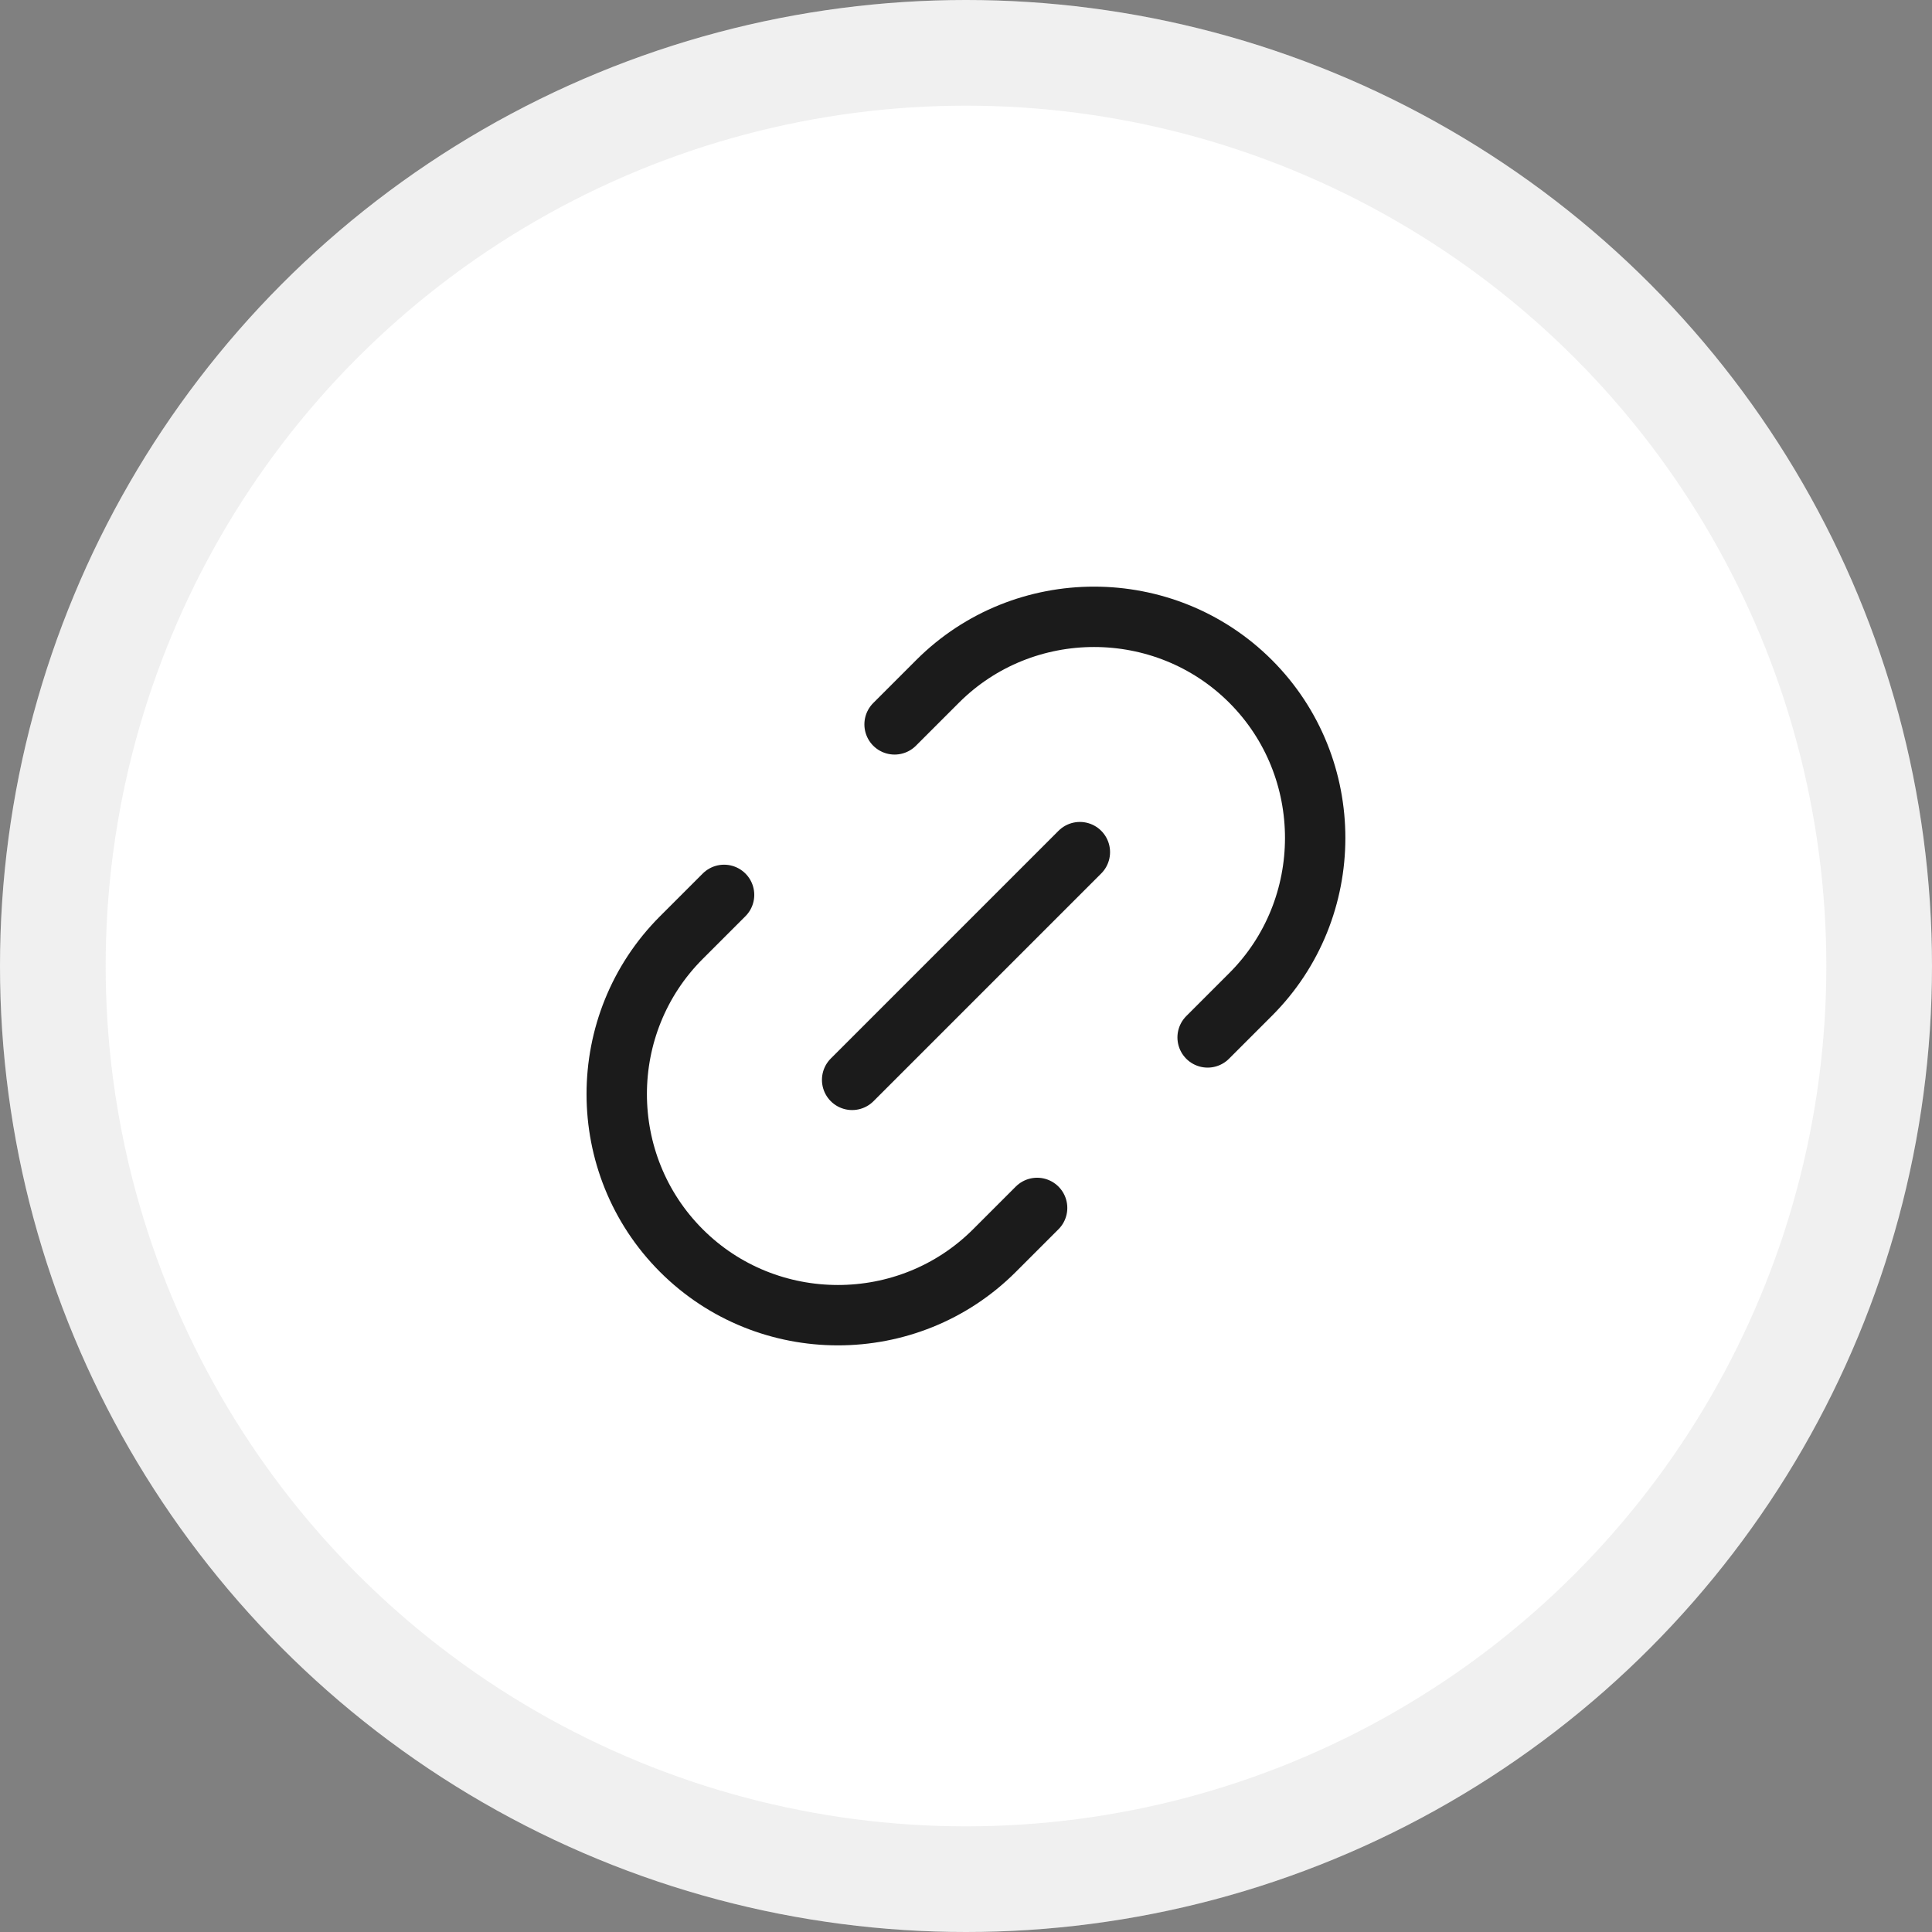
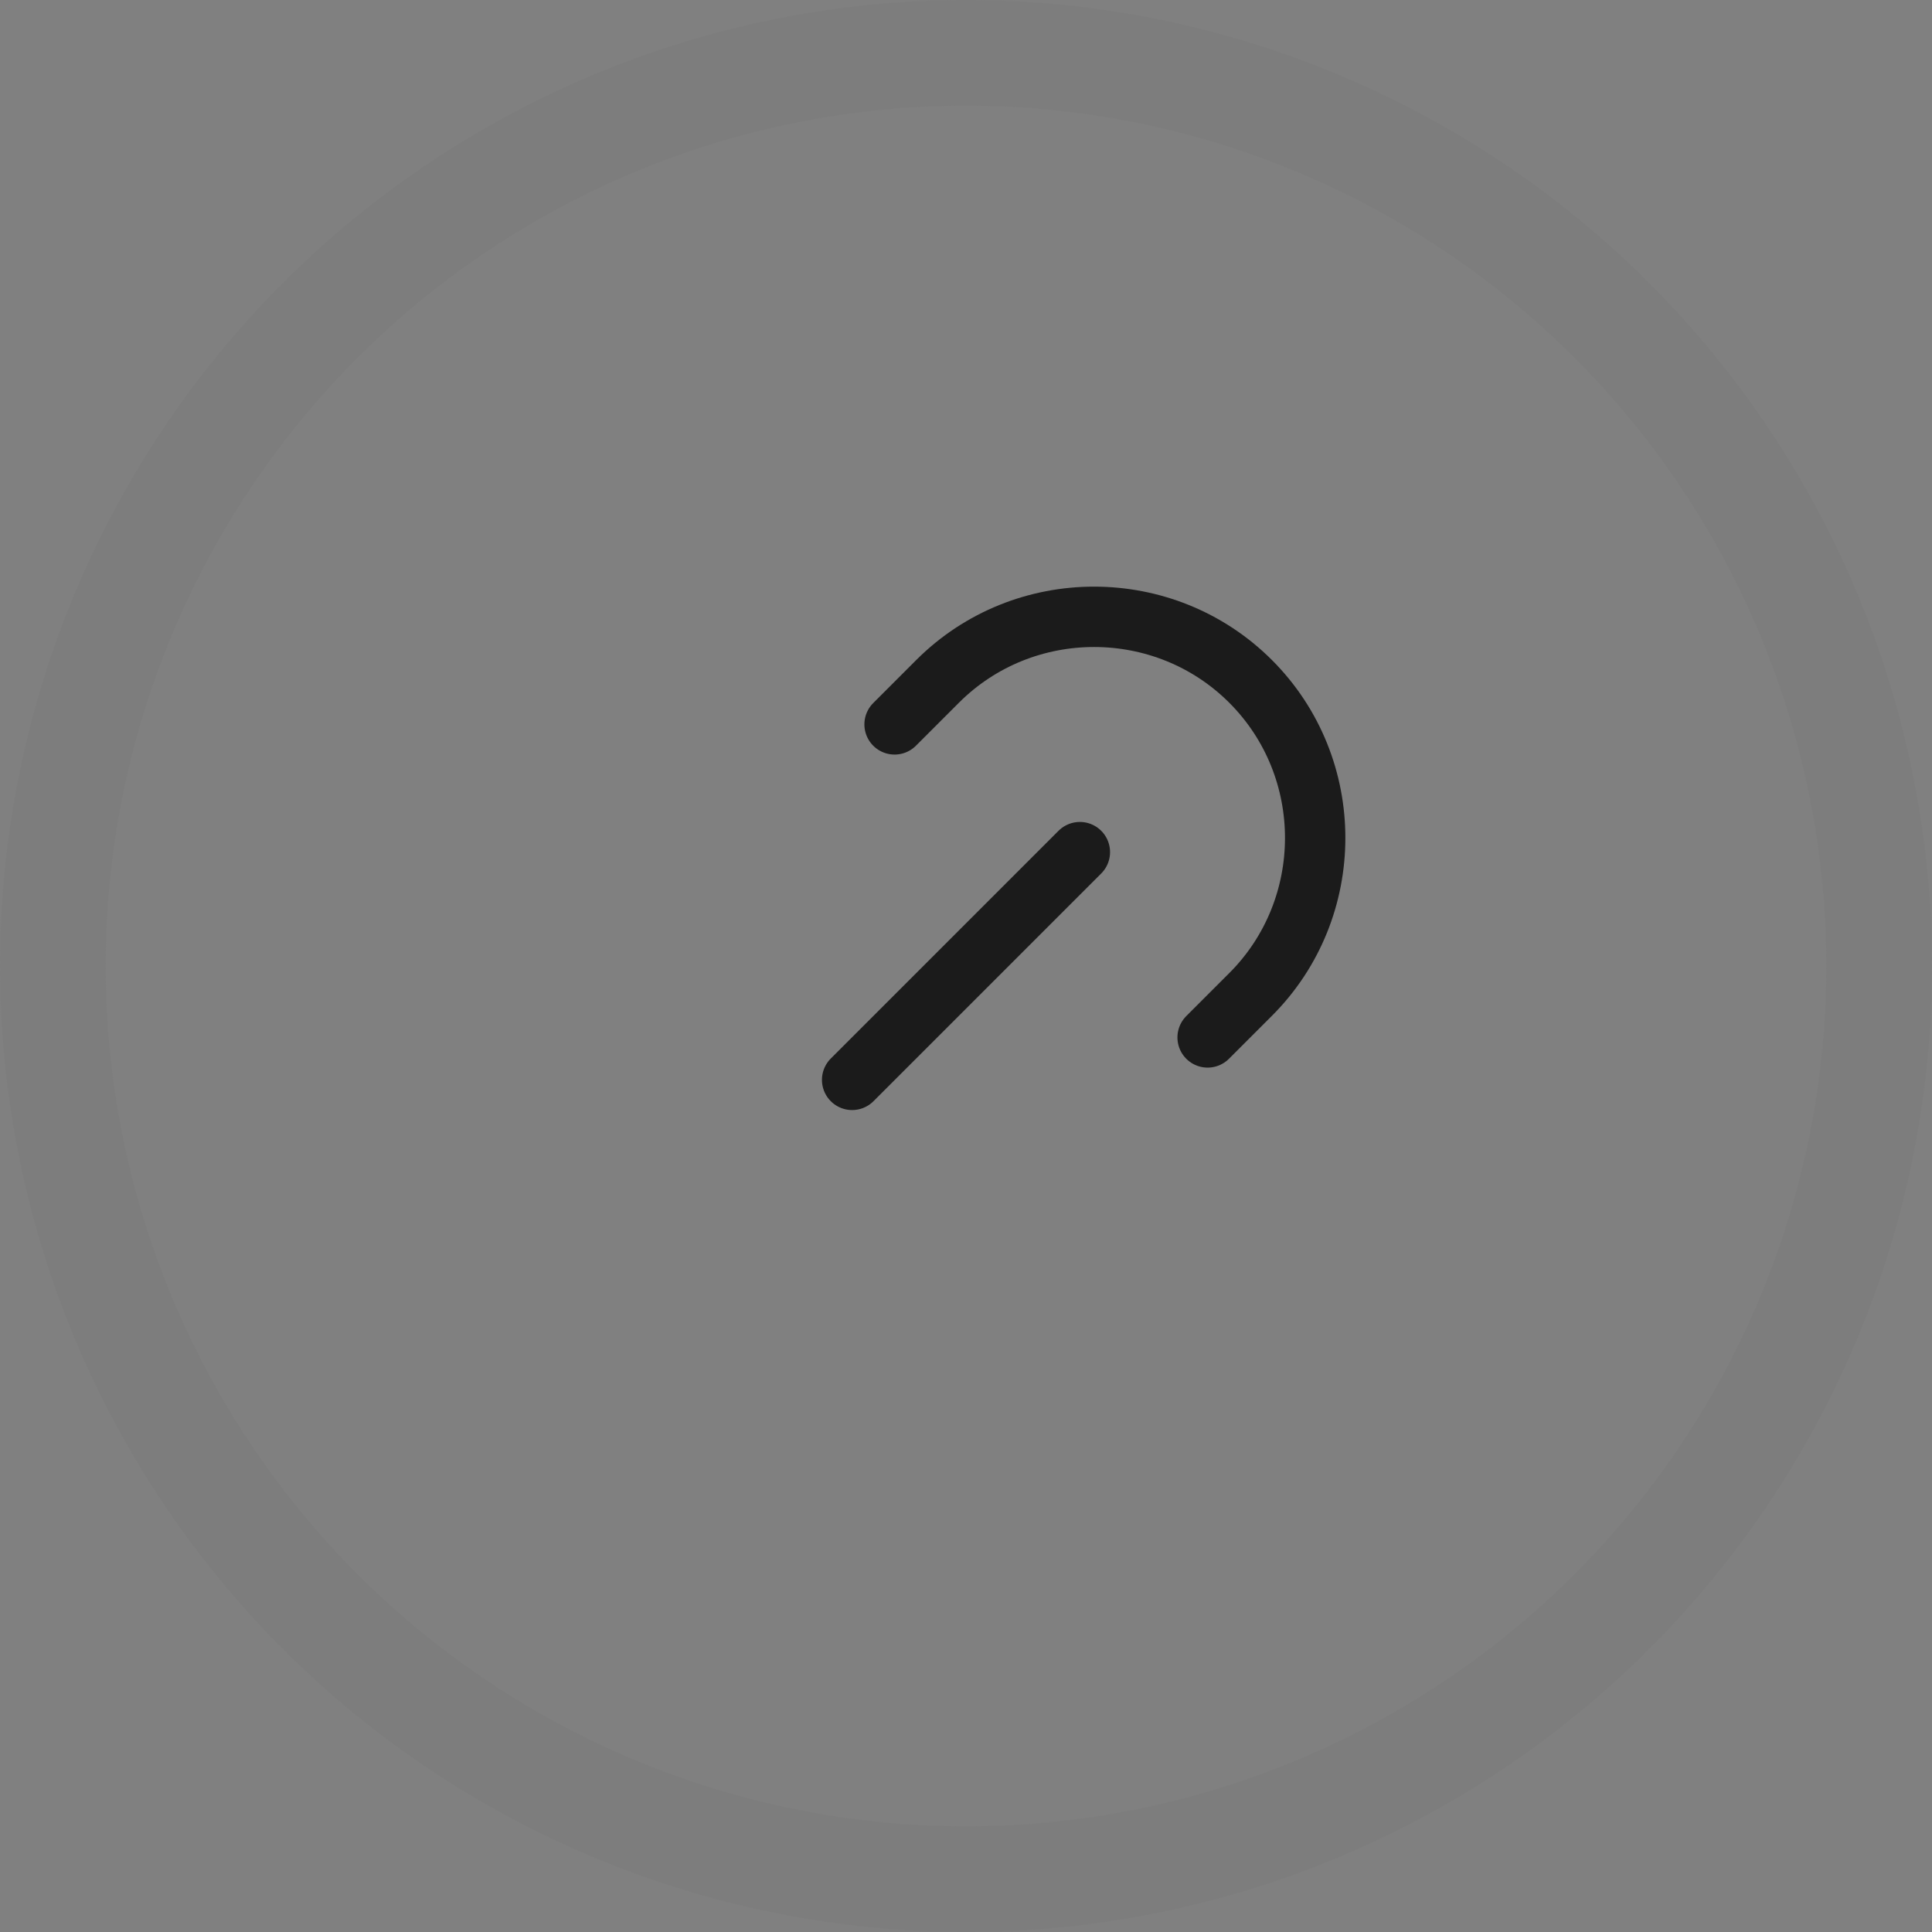
<svg xmlns="http://www.w3.org/2000/svg" width="32" height="32" viewBox="0 0 32 32" fill="none">
  <rect x="0" y="0" width="32" height="32" fill="#808080" stroke="none" />
-   <circle cx="16" cy="16" r="16" fill="white" />
  <circle cx="16" cy="16" r="15.125" stroke="#656565" stroke-opacity="0.1" stroke-width="1.75" />
  <path d="M20.002 17.183L20.714 16.471C22.138 15.048 22.142 12.714 20.714 11.286C19.29 9.862 16.957 9.858 15.529 11.286L14.817 11.998" stroke="#1B1B1B" stroke-linecap="round" stroke-linejoin="round" />
-   <path d="M11.993 14.822L11.286 15.529C9.858 16.957 9.858 19.286 11.286 20.714C12.71 22.138 15.043 22.142 16.471 20.714L17.178 20.007" stroke="#1B1B1B" stroke-linecap="round" stroke-linejoin="round" />
  <path d="M14.114 17.886L17.886 14.114" stroke="#1B1B1B" stroke-linecap="round" stroke-linejoin="round" />
</svg>